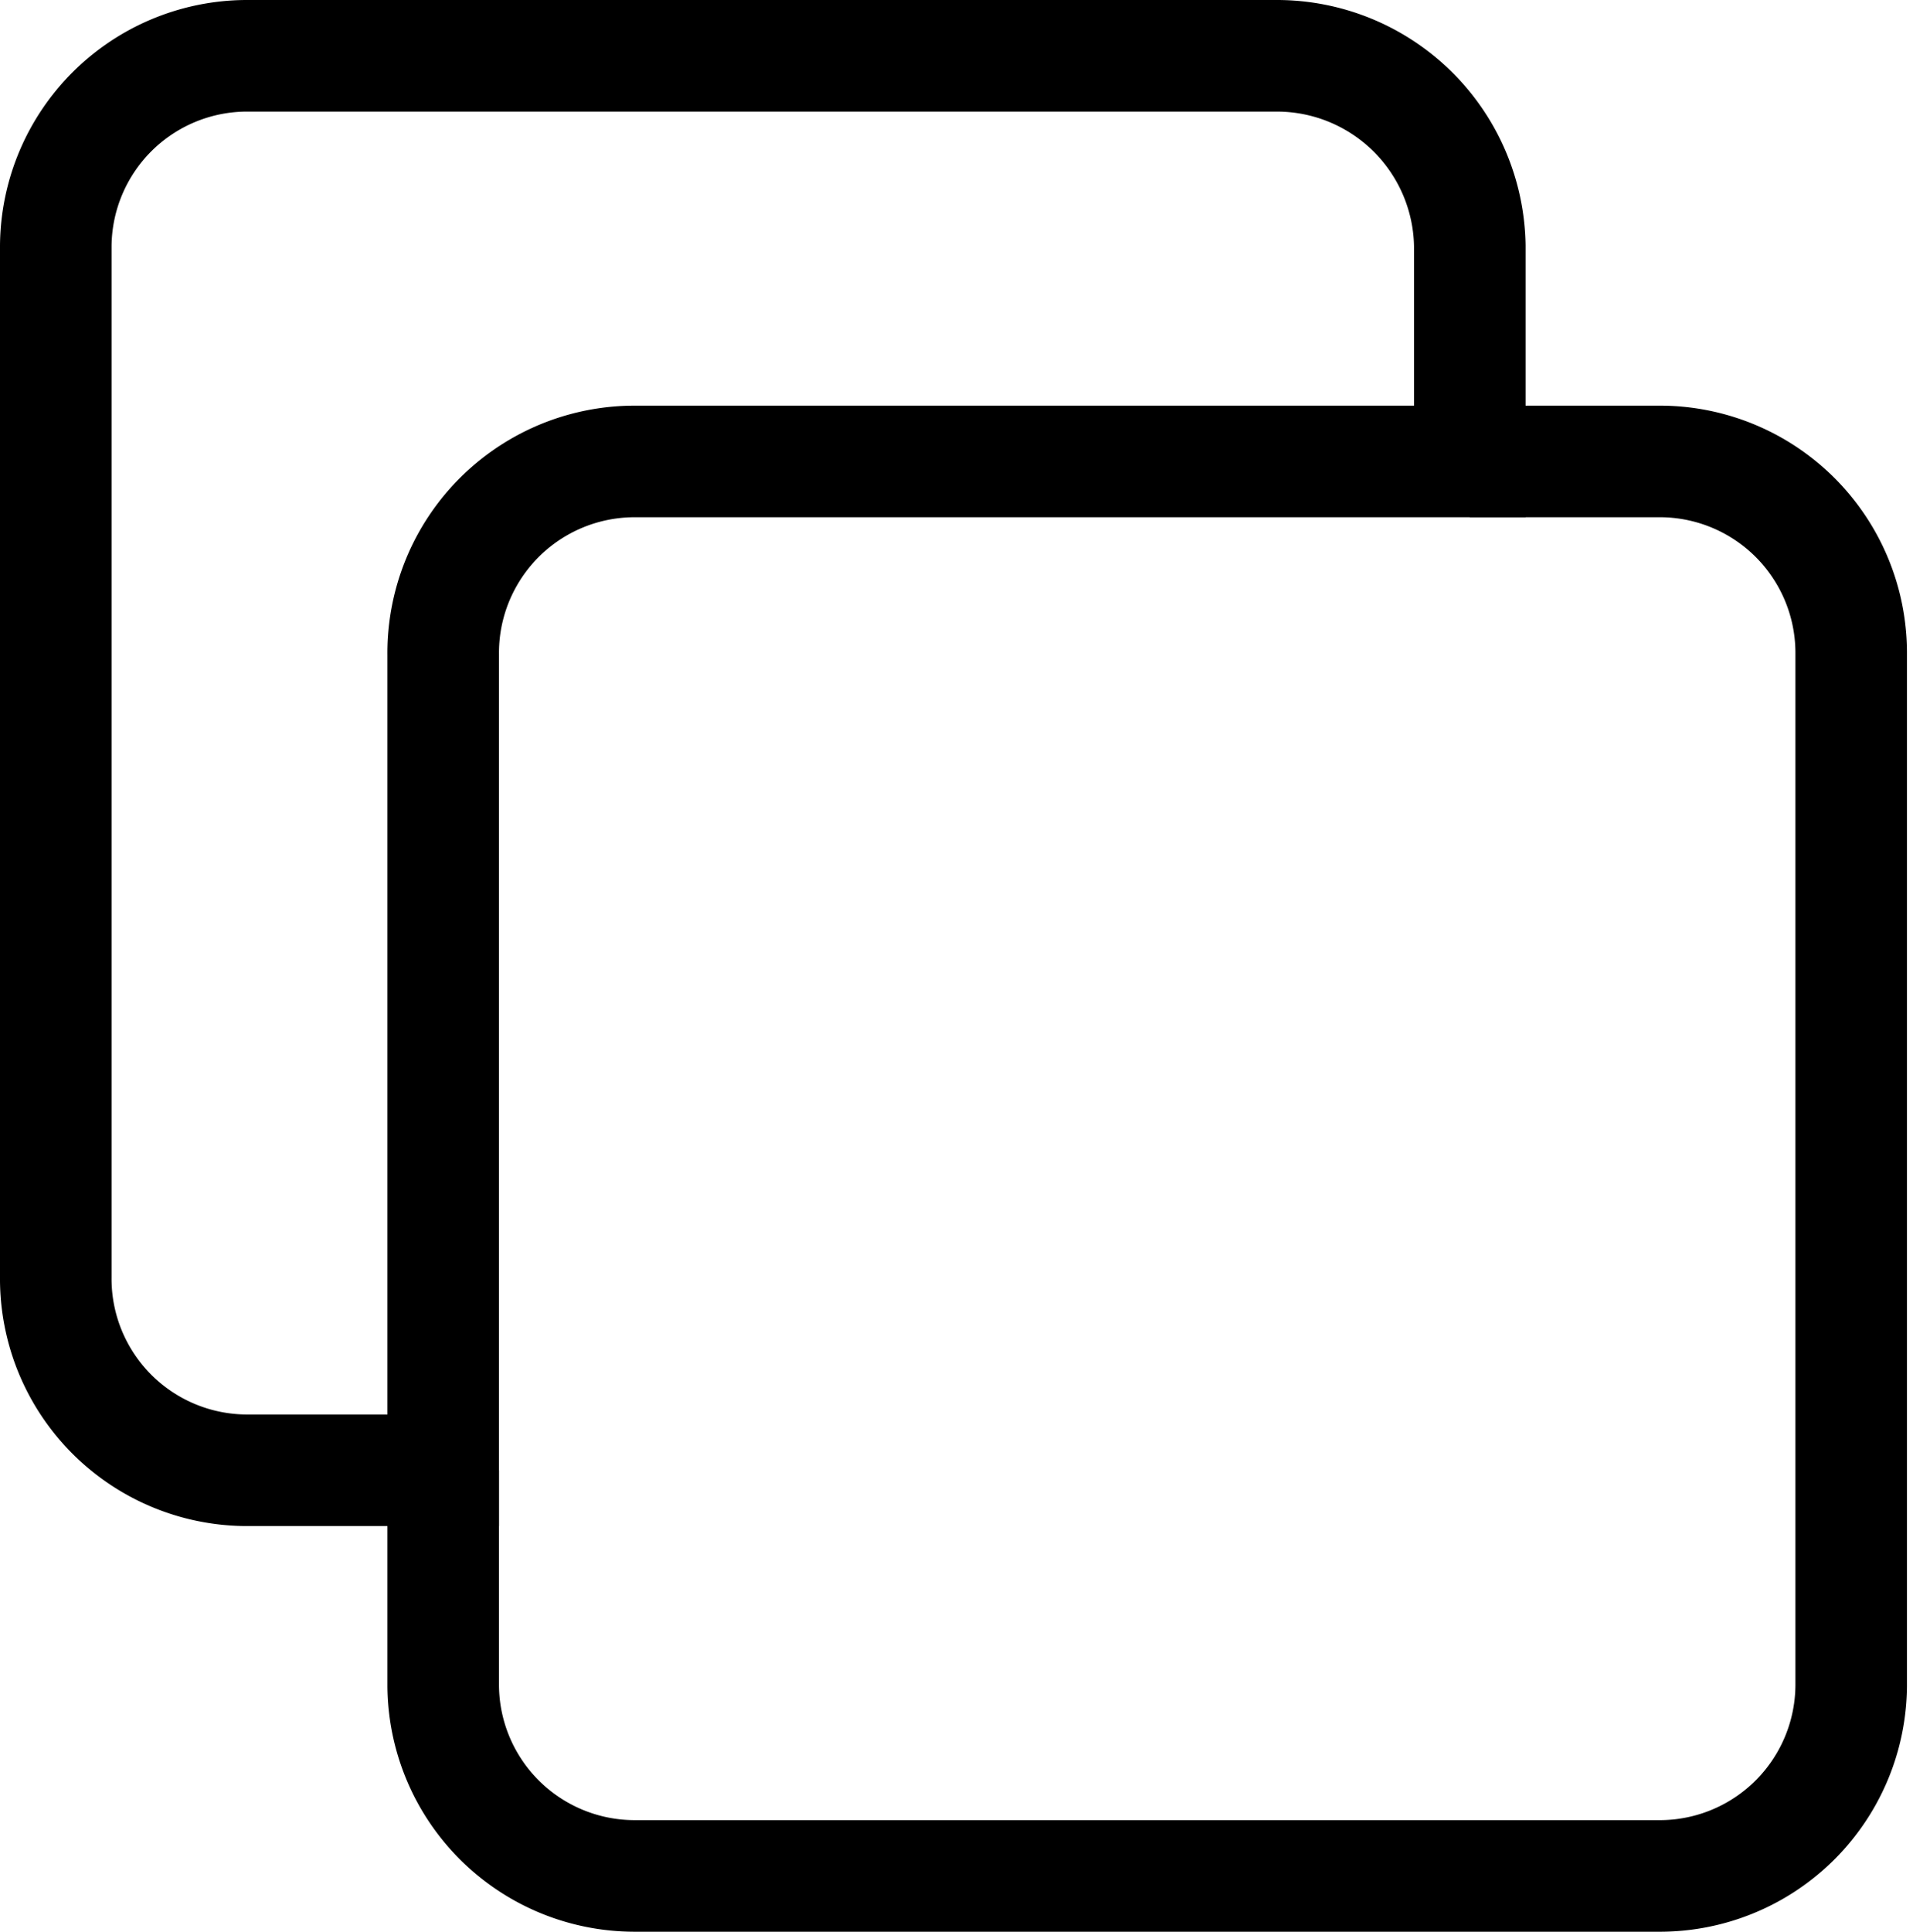
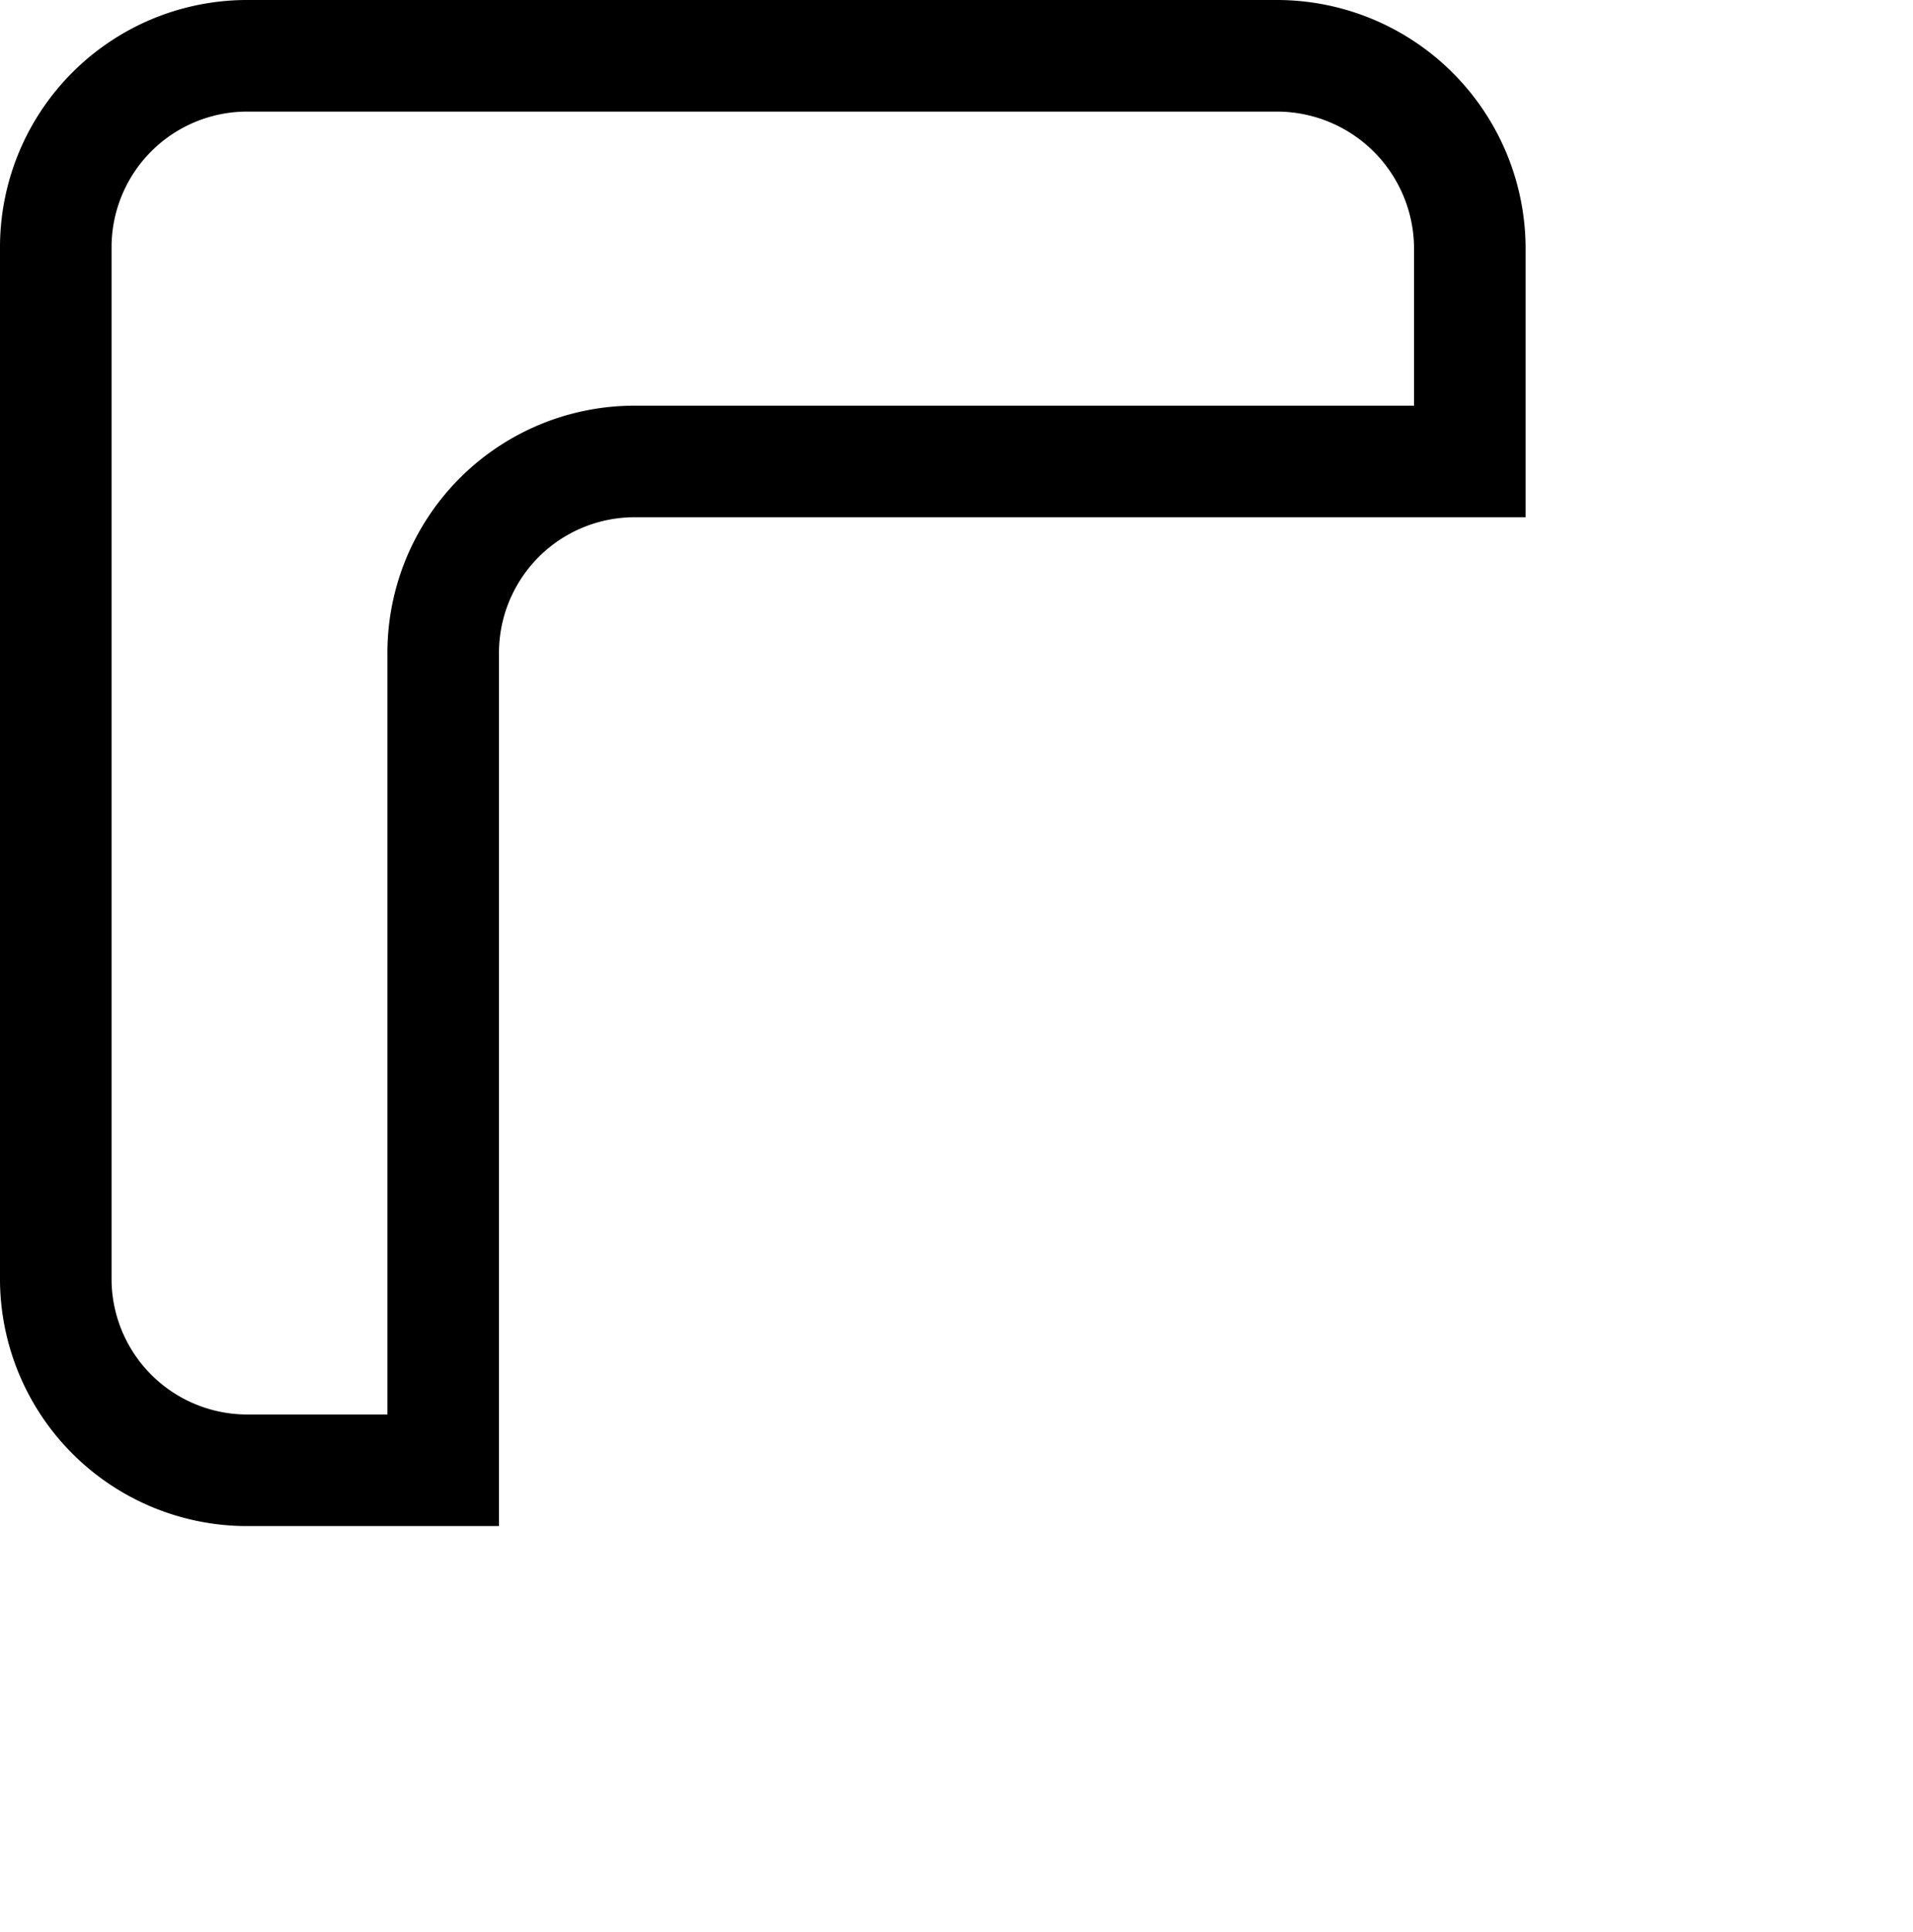
<svg xmlns="http://www.w3.org/2000/svg" viewBox="0 0 12.69 12.81">
  <defs>
    <style>.cls-1{fill:none;stroke:#000;stroke-miterlimit:10;stroke-width:0.74px;}</style>
  </defs>
  <g id="Layer_2" data-name="Layer 2">
    <g id="Layer_1-2" data-name="Layer 1">
      <path class="cls-1" d="M9.75,1.63V3.06H4.21A1.27,1.27,0,0,0,2.94,4.34V9.75H1.63A1.27,1.27,0,0,1,.37,8.47V1.63A1.27,1.27,0,0,1,1.63.37H8.47A1.28,1.28,0,0,1,9.75,1.63Z" />
-       <path class="cls-1" d="M9.75,3.06H11a1.27,1.27,0,0,1,1.28,1.28v6.84A1.27,1.27,0,0,1,11,12.44H4.21a1.27,1.27,0,0,1-1.27-1.26V9.75" />
    </g>
  </g>
</svg>